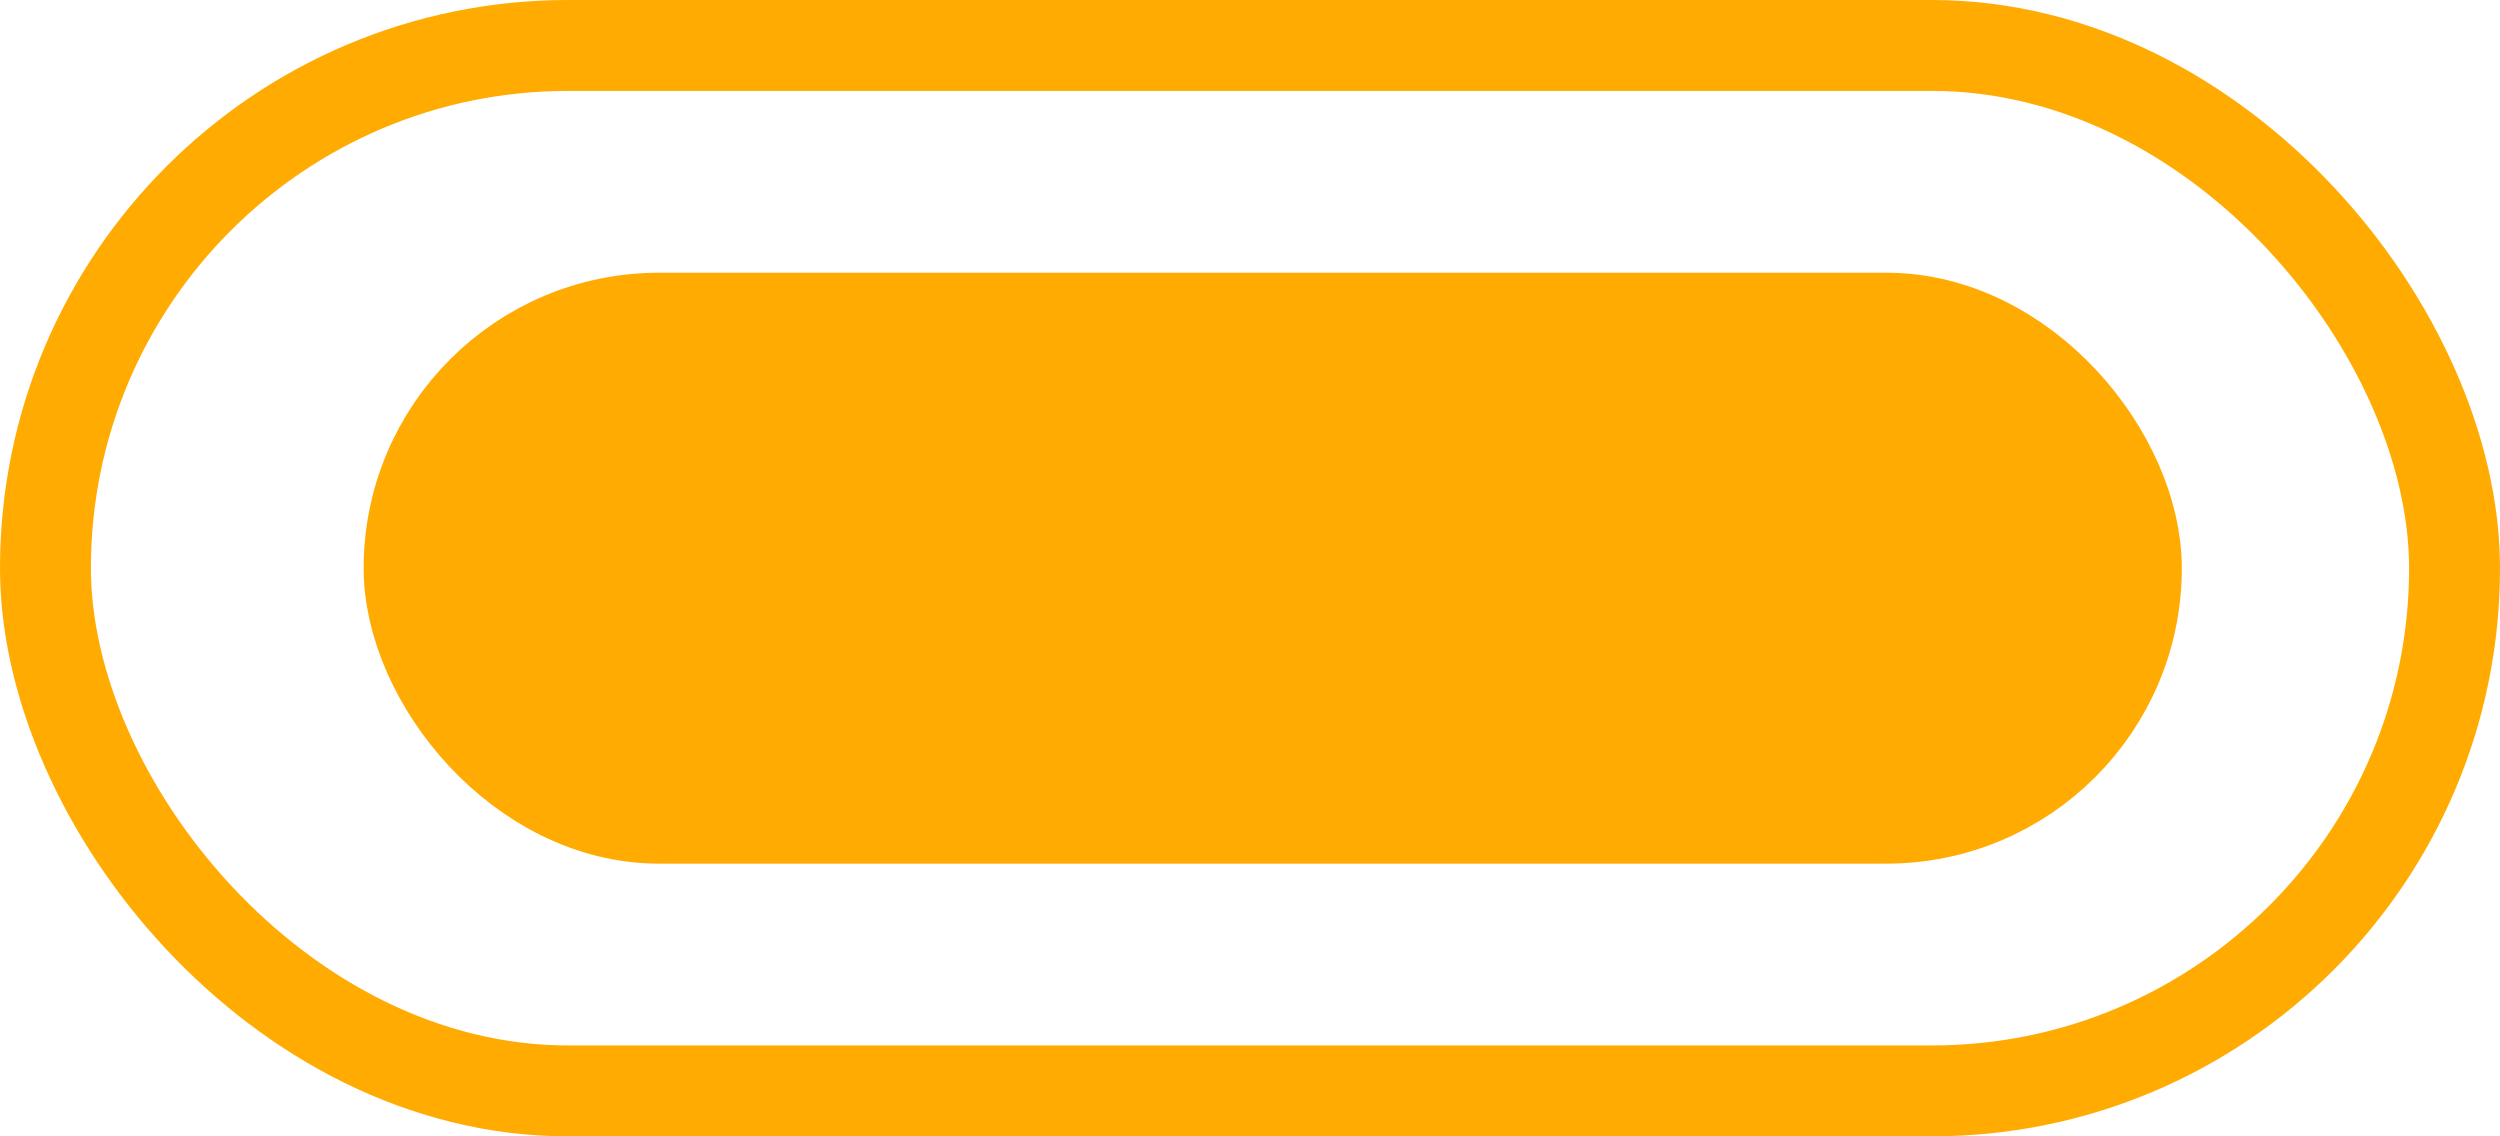
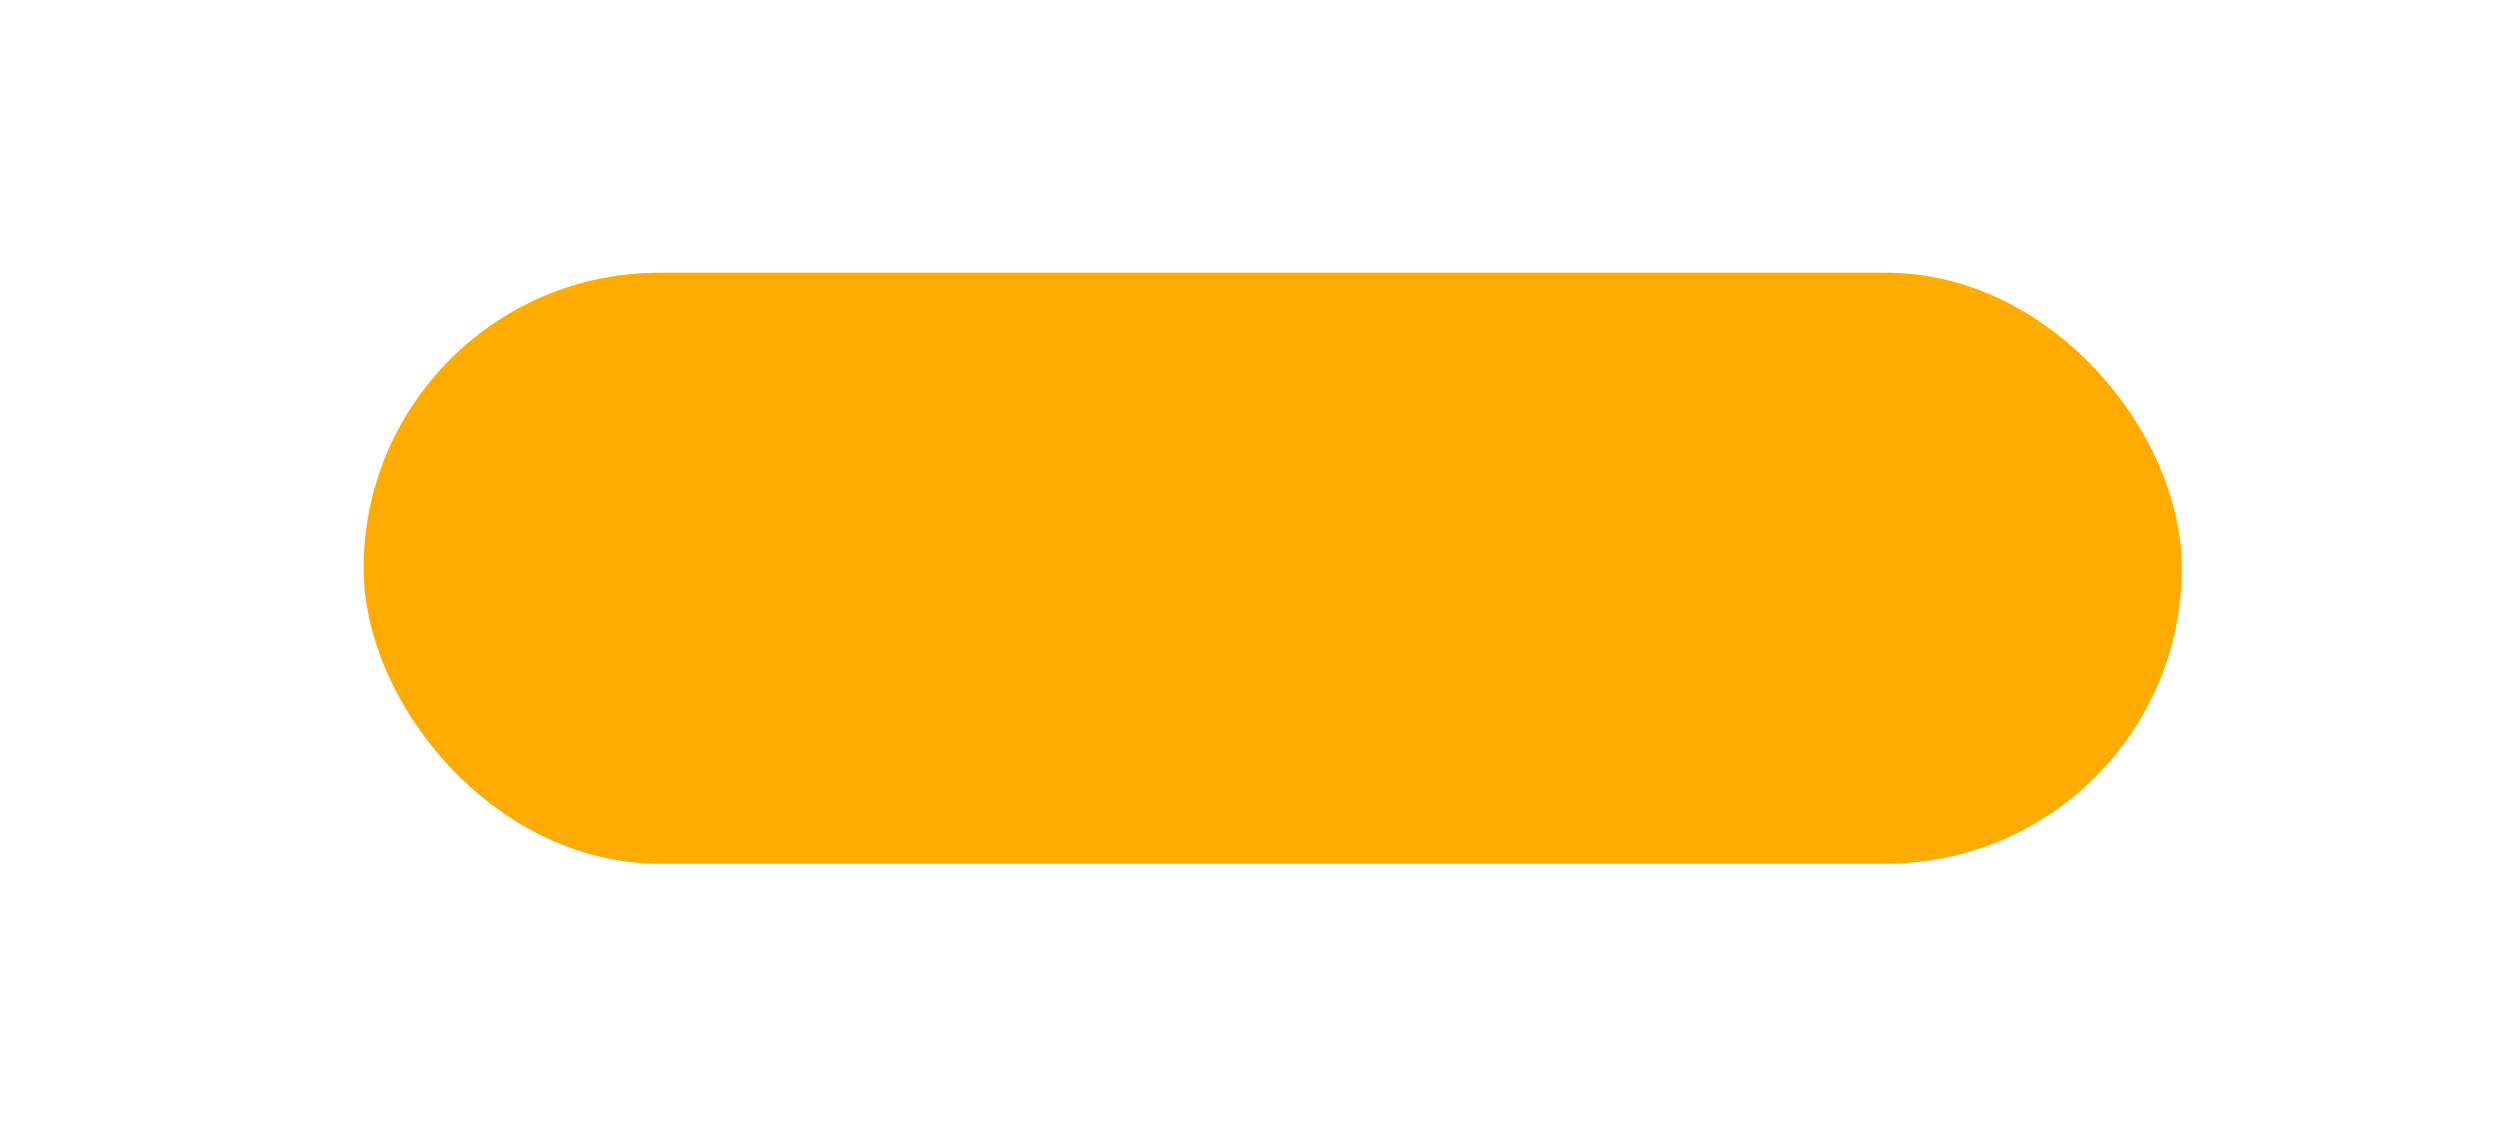
<svg xmlns="http://www.w3.org/2000/svg" width="55" height="25" viewBox="0 0 55 25" fill="none">
-   <rect x="1" y="1" width="53" height="23" rx="11.5" stroke="#FFAB02" stroke-width="2" />
  <rect x="9" y="7" width="38" height="11" rx="5.5" fill="#FFAB02" stroke="#FFAB02" stroke-width="2" />
</svg>